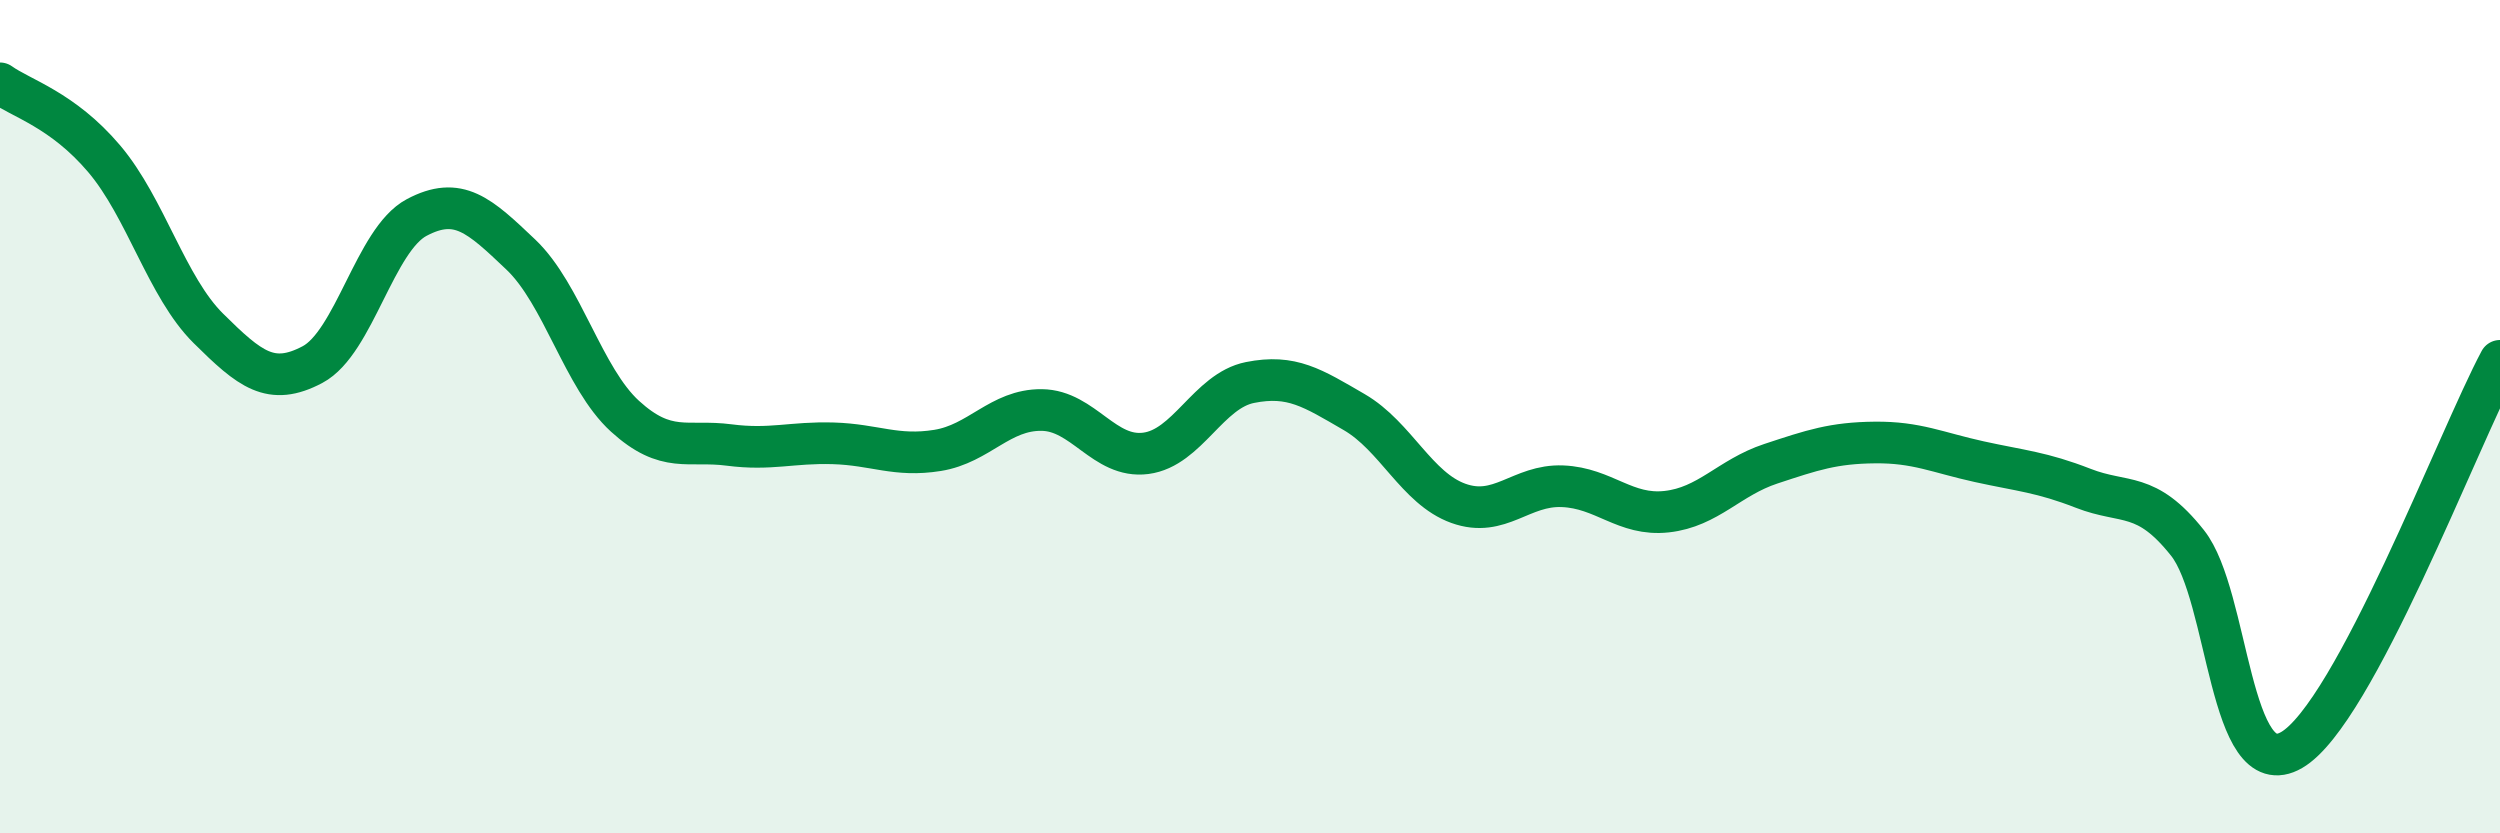
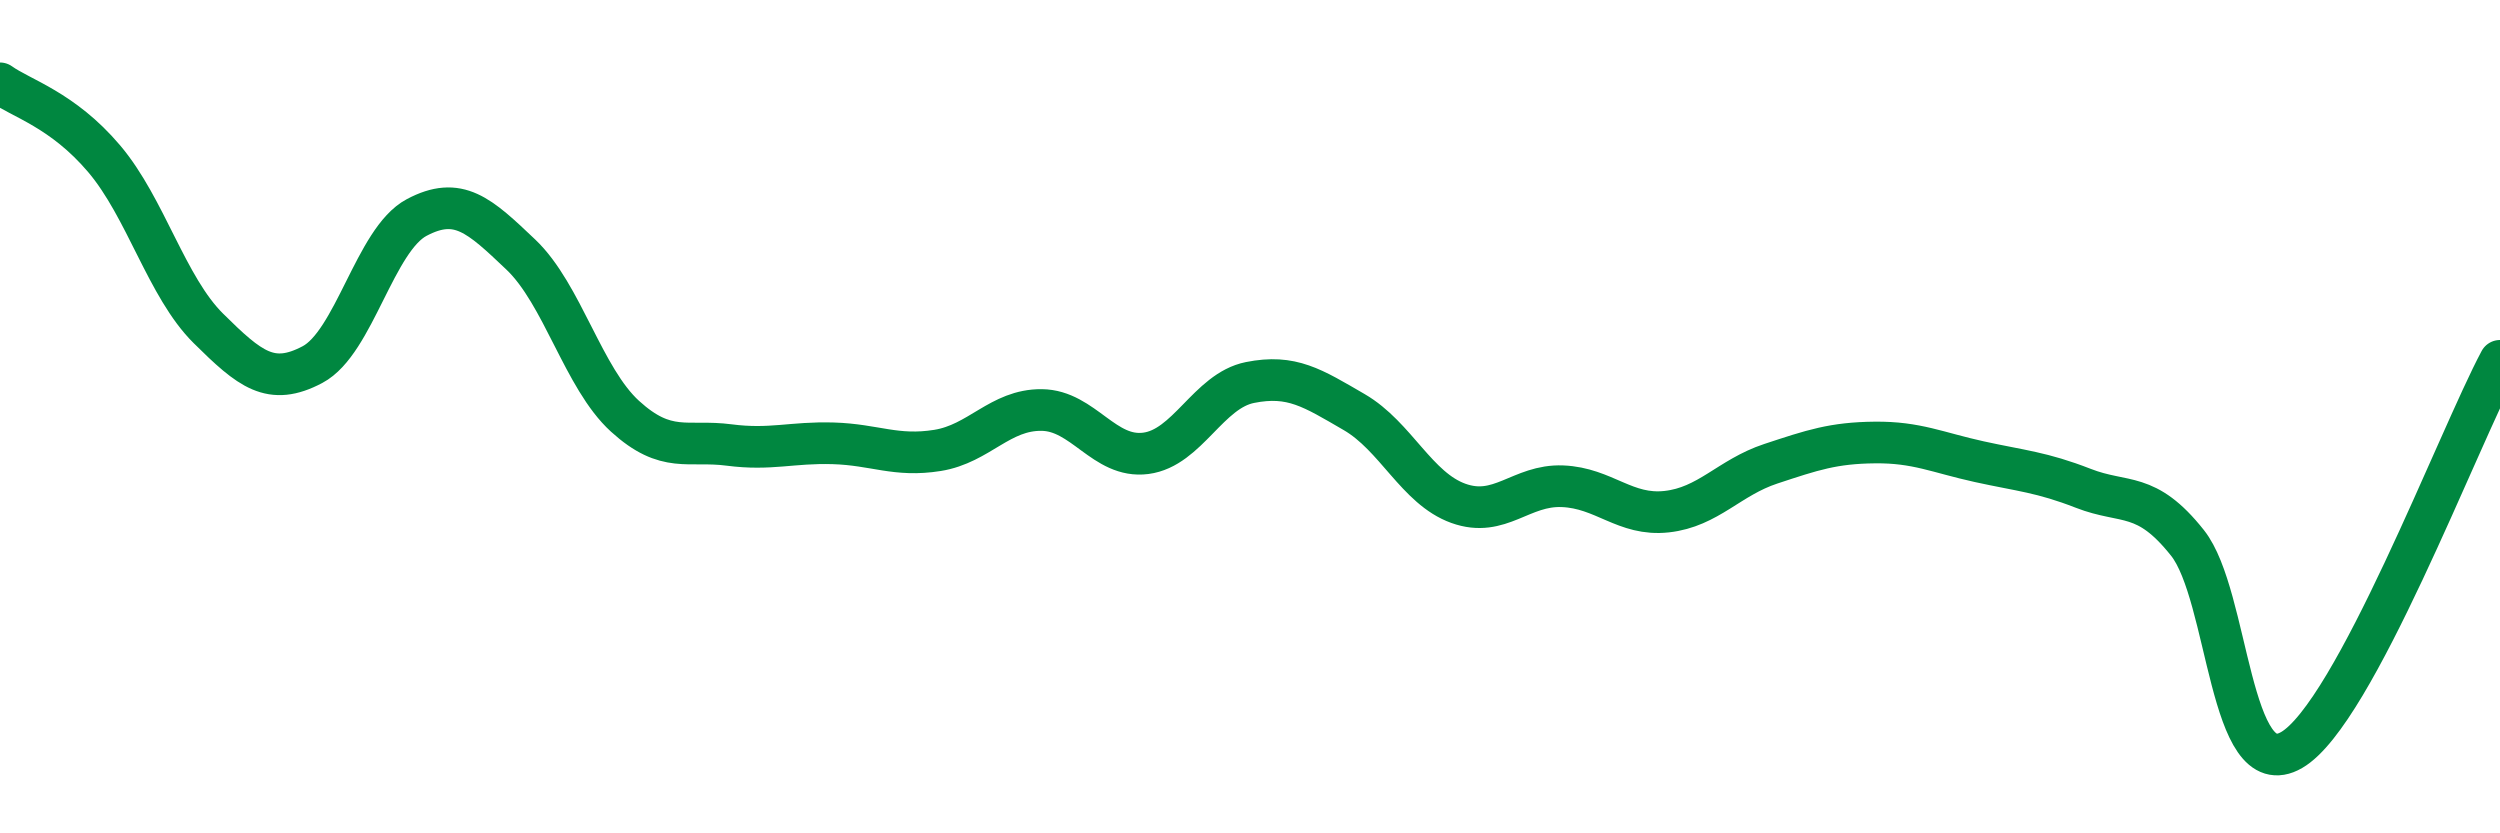
<svg xmlns="http://www.w3.org/2000/svg" width="60" height="20" viewBox="0 0 60 20">
-   <path d="M 0,2 C 0.5,2.36 1.5,2.63 2.5,3.81 C 3.5,4.99 4,6.89 5,7.88 C 6,8.87 6.5,9.28 7.5,8.75 C 8.5,8.22 9,5.75 10,5.22 C 11,4.69 11.5,5.16 12.5,6.11 C 13.5,7.06 14,9.08 15,9.99 C 16,10.9 16.5,10.55 17.5,10.68 C 18.5,10.81 19,10.61 20,10.64 C 21,10.67 21.5,10.97 22.5,10.81 C 23.5,10.65 24,9.83 25,9.84 C 26,9.85 26.5,11.01 27.5,10.88 C 28.5,10.75 29,9.38 30,9.18 C 31,8.98 31.5,9.31 32.5,9.89 C 33.5,10.47 34,11.72 35,12.08 C 36,12.44 36.5,11.63 37.5,11.67 C 38.5,11.71 39,12.39 40,12.28 C 41,12.17 41.5,11.46 42.5,11.13 C 43.5,10.8 44,10.63 45,10.62 C 46,10.61 46.5,10.86 47.5,11.08 C 48.5,11.3 49,11.33 50,11.72 C 51,12.11 51.5,11.77 52.5,13.03 C 53.5,14.29 53.5,18.87 55,18 C 56.5,17.13 59,10.53 60,8.66L60 20L0 20Z" fill="#008740" opacity="0.1" stroke-linecap="round" stroke-linejoin="round" />
  <path d="M 0,2 C 0.5,2.36 1.5,2.63 2.5,3.81 C 3.5,4.99 4,6.89 5,7.88 C 6,8.87 6.5,9.28 7.5,8.75 C 8.5,8.22 9,5.75 10,5.22 C 11,4.69 11.5,5.16 12.5,6.11 C 13.5,7.06 14,9.08 15,9.99 C 16,10.9 16.5,10.55 17.5,10.68 C 18.5,10.81 19,10.61 20,10.64 C 21,10.67 21.5,10.97 22.5,10.81 C 23.5,10.65 24,9.83 25,9.84 C 26,9.85 26.5,11.01 27.5,10.88 C 28.5,10.75 29,9.38 30,9.18 C 31,8.98 31.5,9.31 32.5,9.89 C 33.5,10.47 34,11.72 35,12.08 C 36,12.44 36.5,11.63 37.5,11.67 C 38.5,11.71 39,12.39 40,12.28 C 41,12.17 41.5,11.46 42.5,11.13 C 43.5,10.8 44,10.63 45,10.62 C 46,10.61 46.5,10.86 47.5,11.08 C 48.5,11.3 49,11.33 50,11.72 C 51,12.11 51.5,11.77 52.5,13.03 C 53.5,14.29 53.5,18.87 55,18 C 56.5,17.13 59,10.53 60,8.66" stroke="#008740" stroke-width="1" fill="none" stroke-linecap="round" stroke-linejoin="round" />
</svg>